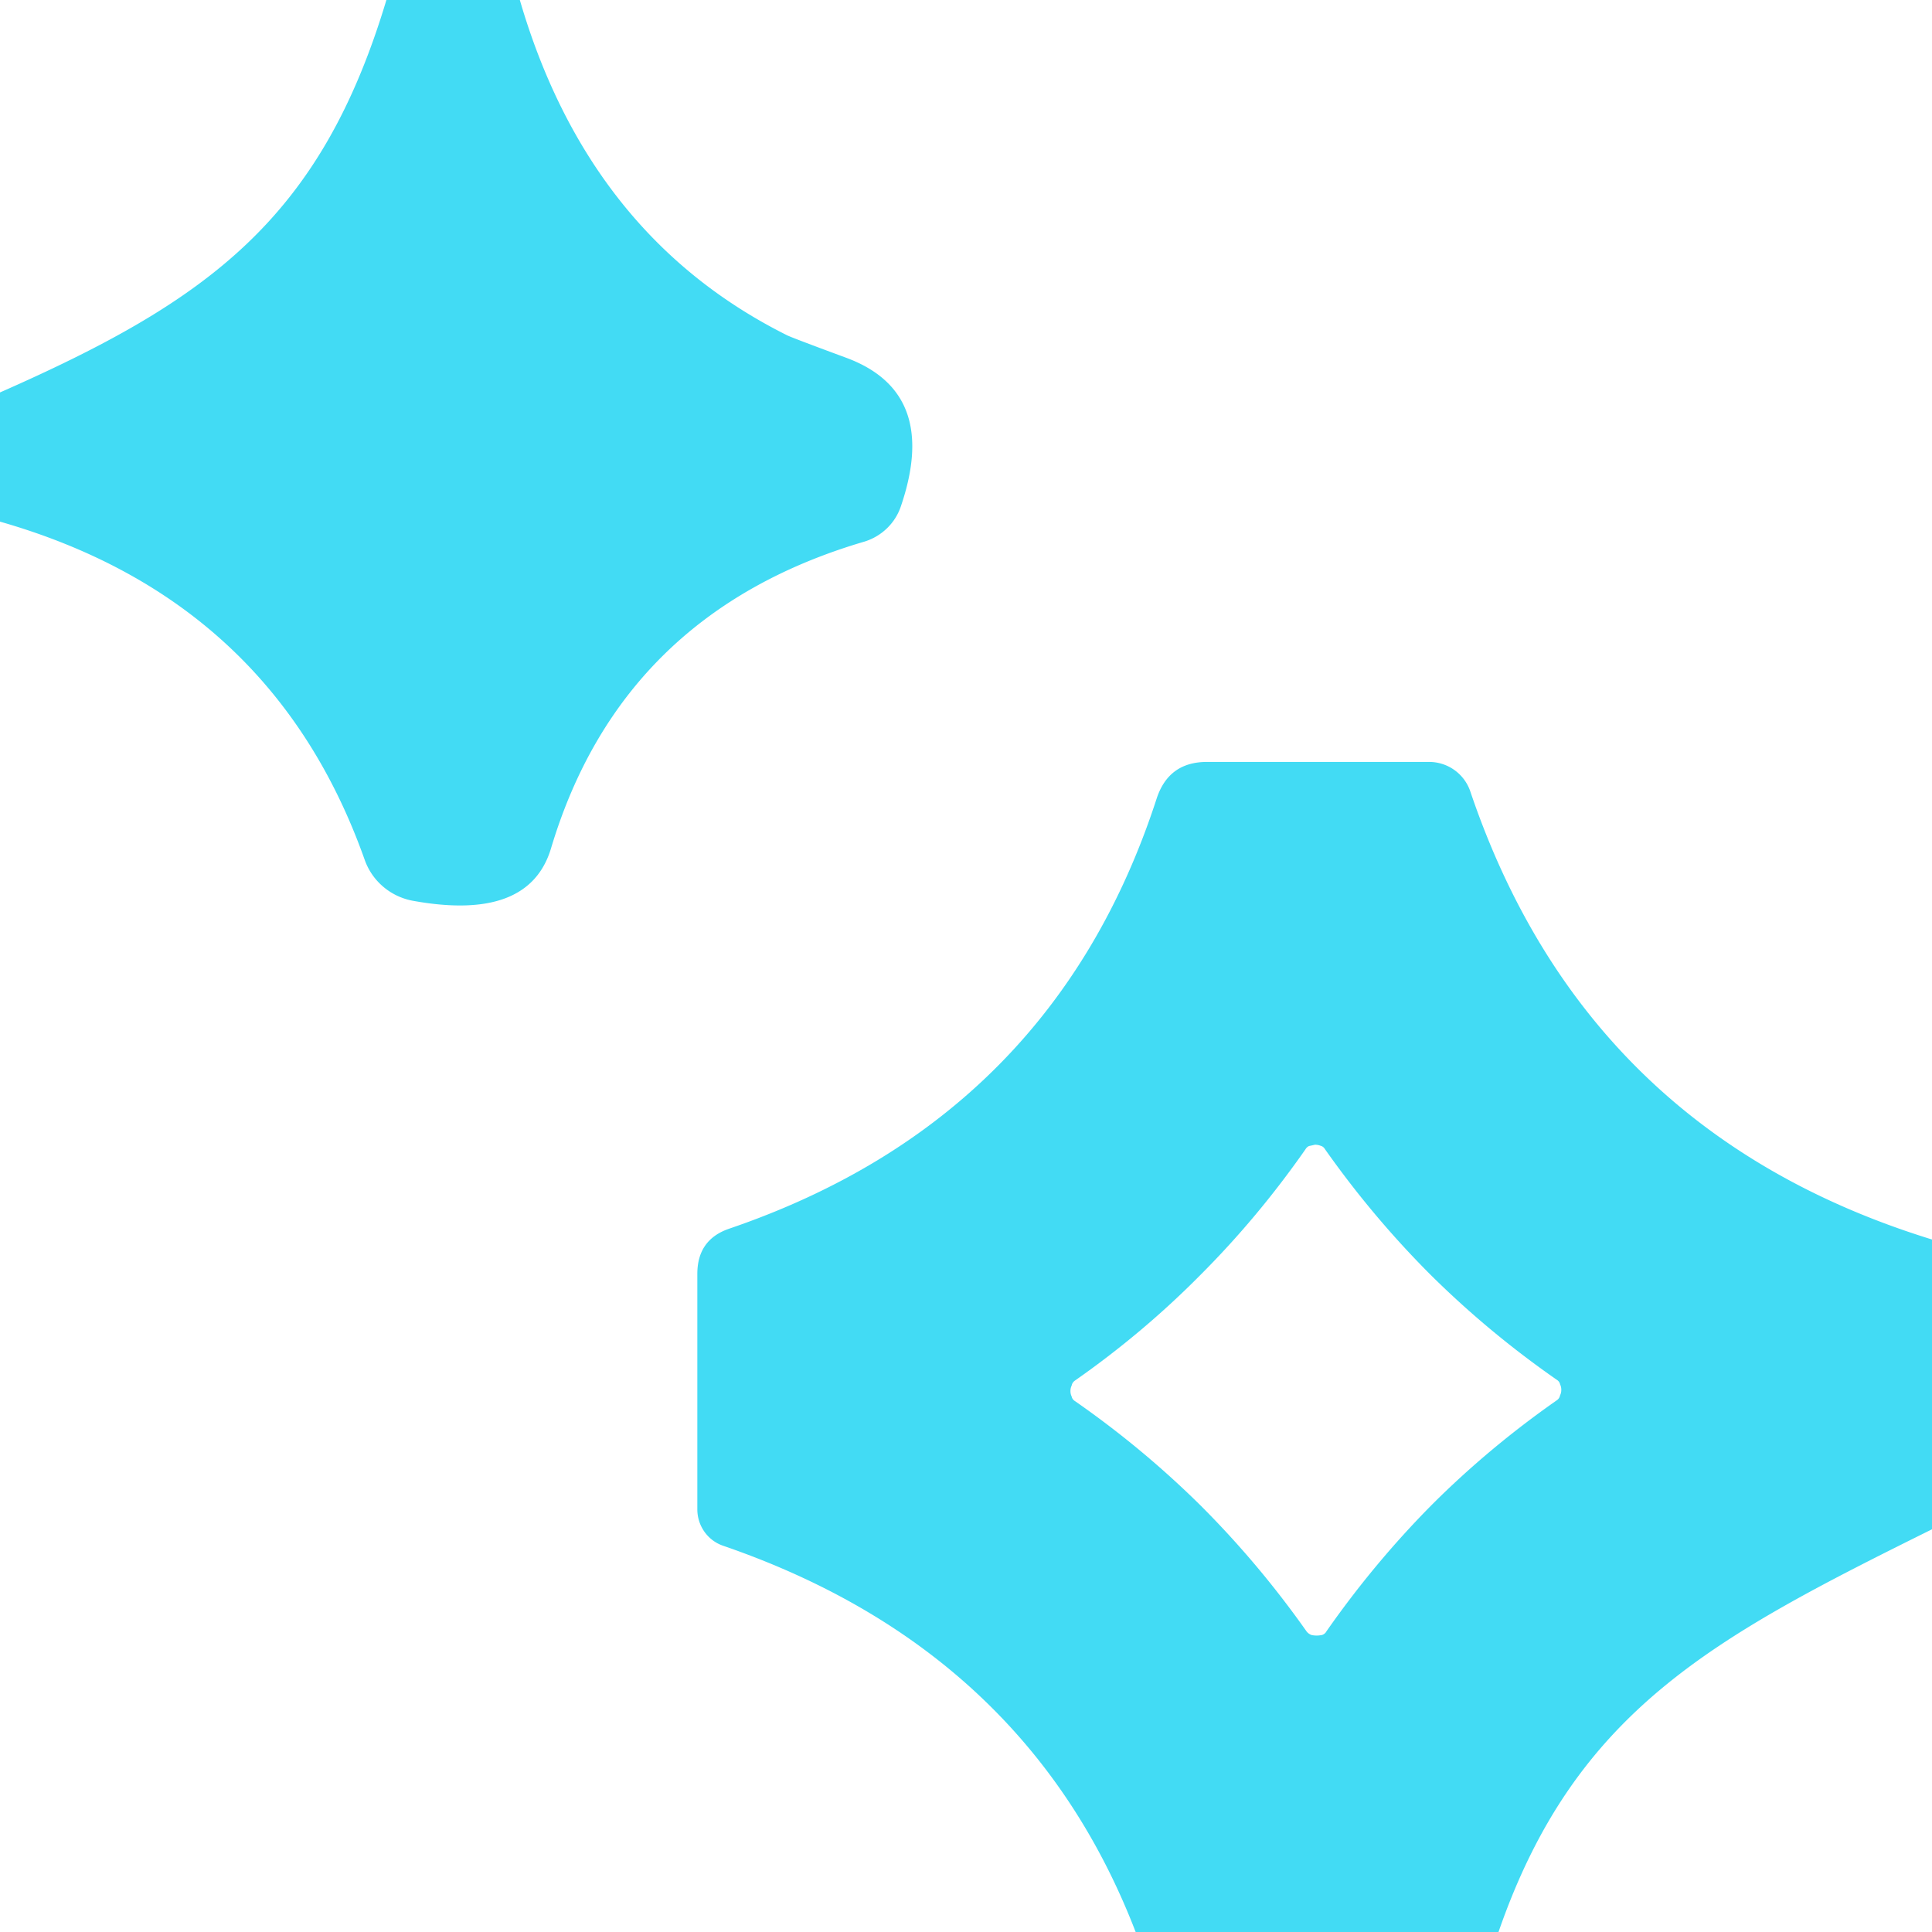
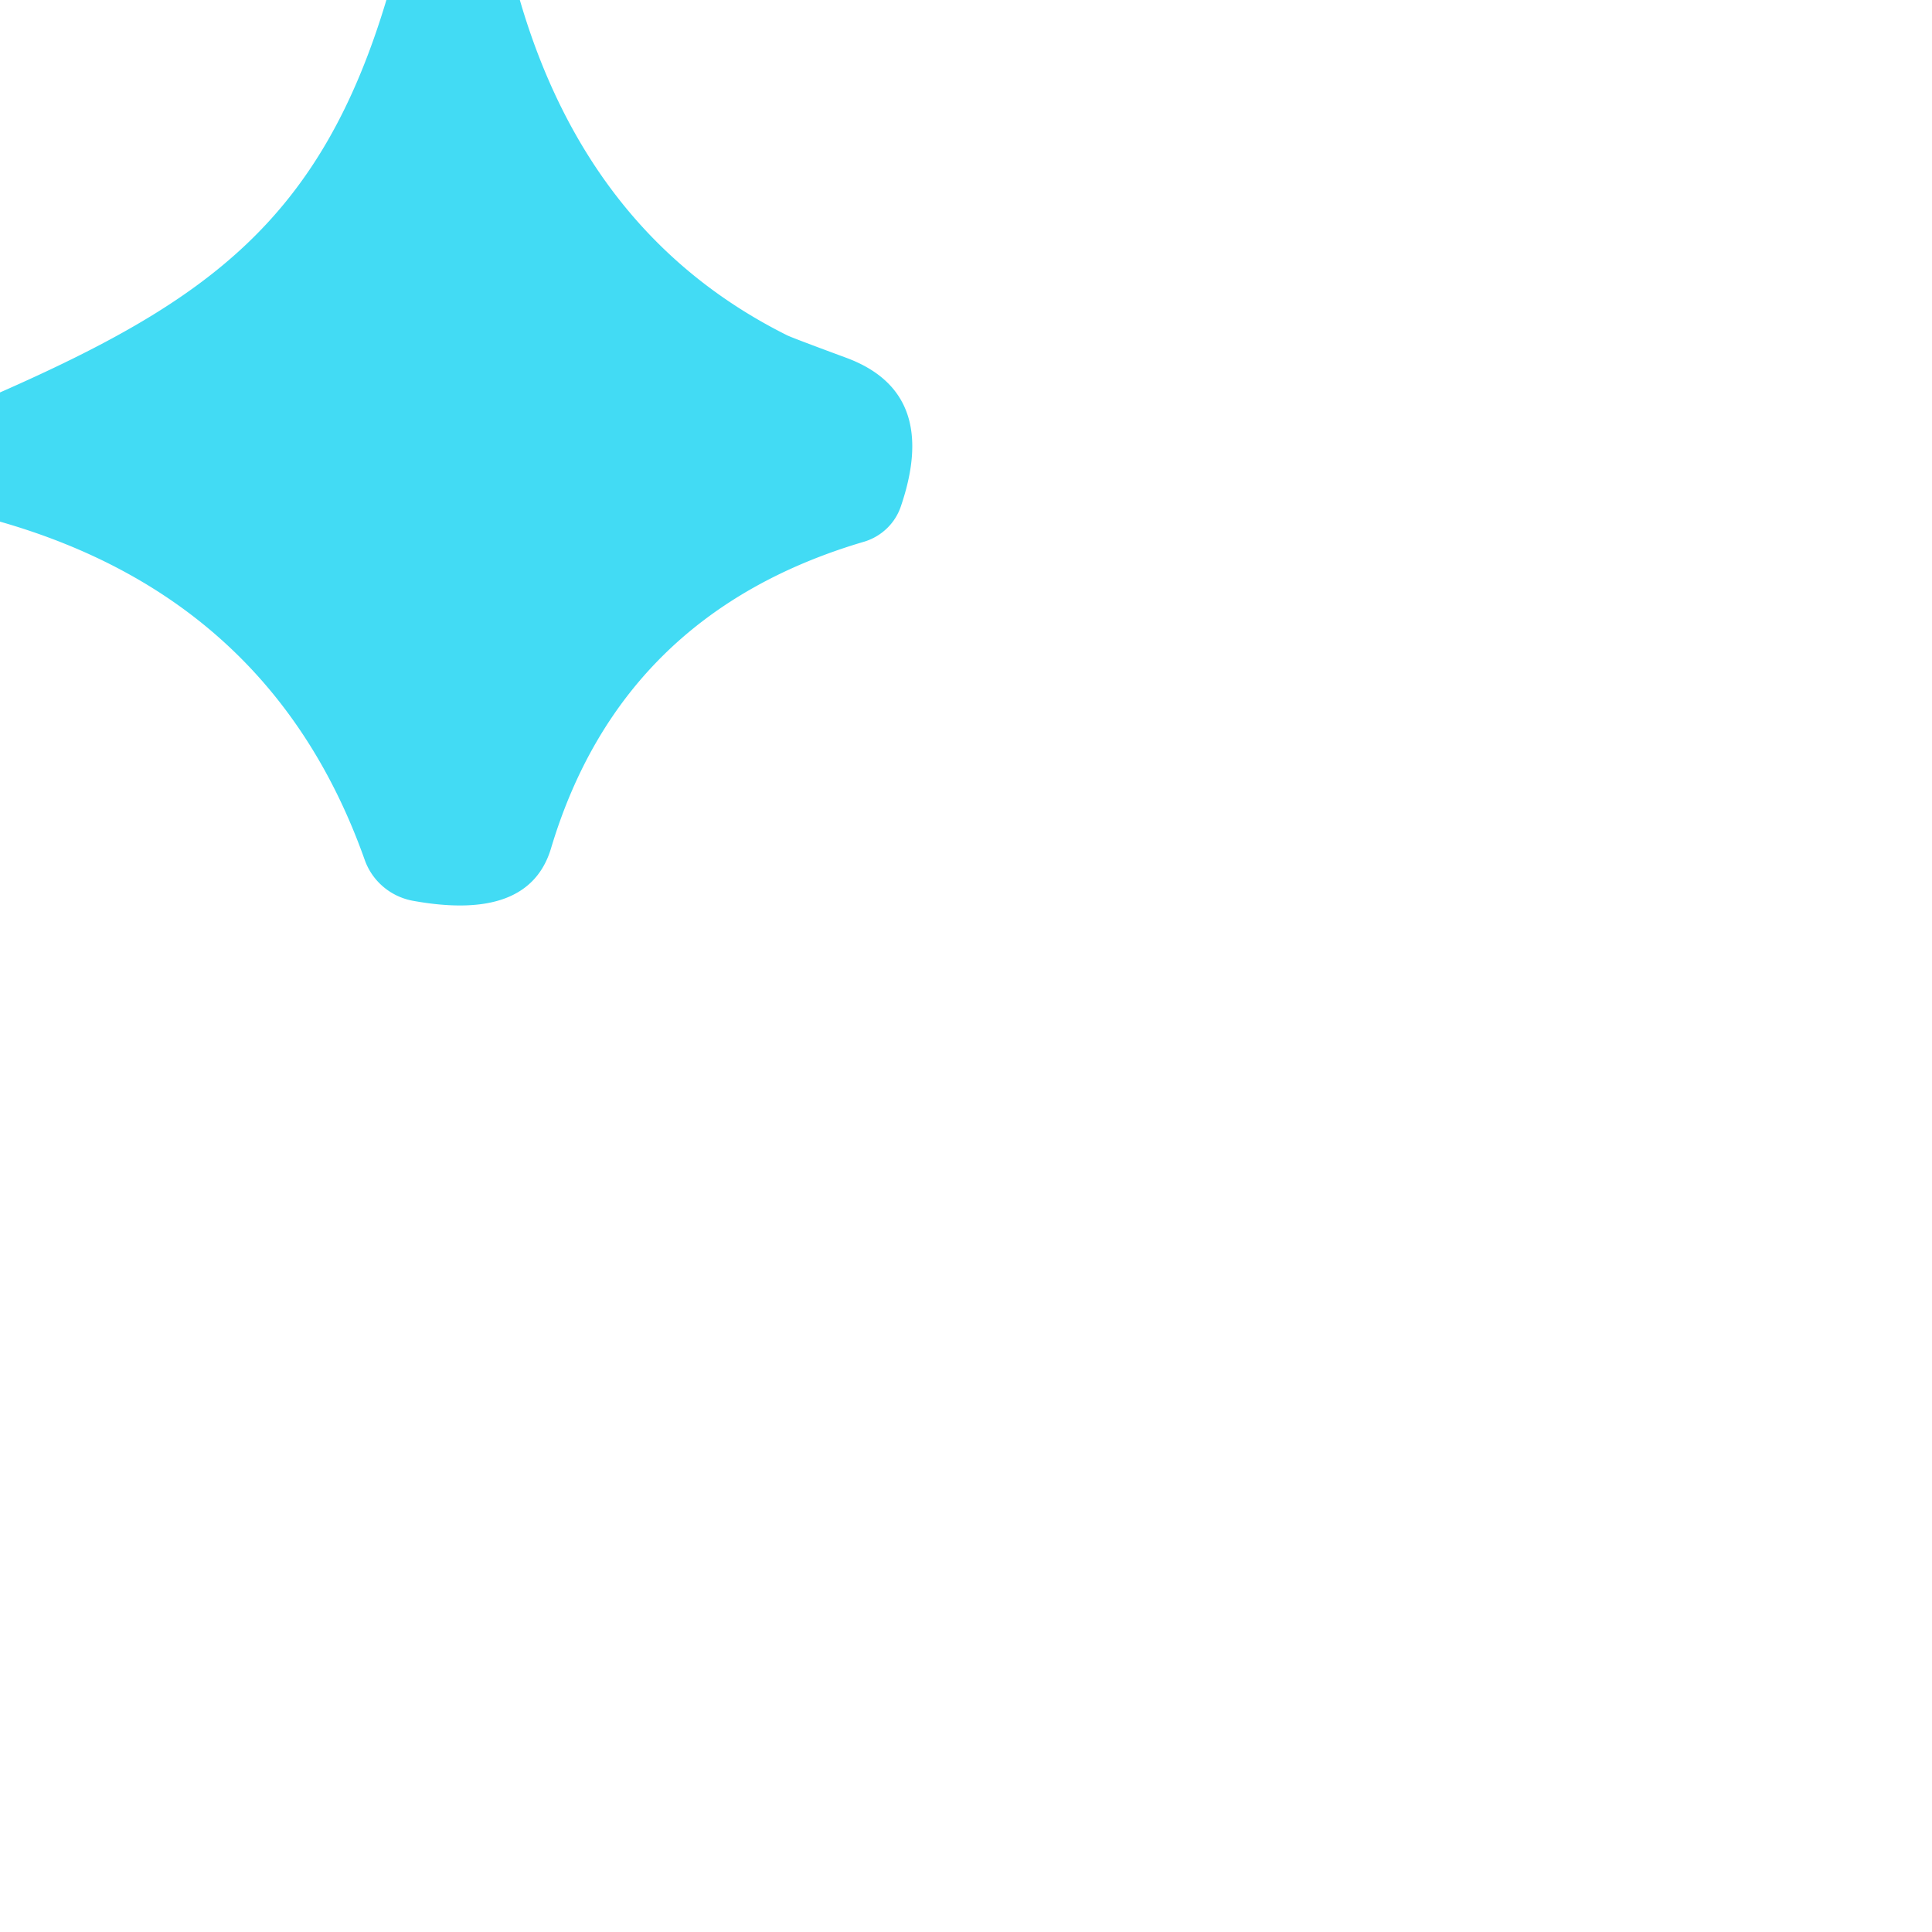
<svg xmlns="http://www.w3.org/2000/svg" version="1.1" viewBox="0.00 0.00 32.00 32.00">
  <path fill="#42dbf4" d="   M 8.61 0.00   Q 9.75 3.91 13.03 5.55   Q 13.08 5.58 14.00 5.92   Q 15.57 6.49 14.92 8.39   A 0.93 0.91 0.5 0 1 14.32 8.97   Q 10.30 10.15 9.13 14.04   Q 8.77 15.27 6.84 14.92   A 1.05 1.04 -4.3 0 1 6.04 14.24   Q 4.51 9.93 0.00 8.64   L 0.00 6.50   C 3.45 4.98 5.31 3.63 6.40 0.00   L 8.61 0.00   Z" />
-   <path fill="#42dbf4" d="   M 32.00 20.53   L 32.00 25.33   C 28.37 27.13 26.09 28.33 24.82 32.00   L 18.81 32.00   Q 17.01 27.33 11.97 25.60   A 0.64 0.63 -80.3 0 1 11.55 25.00   L 11.55 21.10   Q 11.55 20.53 12.08 20.35   Q 17.44 18.52 19.16 13.22   Q 19.36 12.62 19.99 12.62   L 23.67 12.62   A 0.72 0.72 0.0 0 1 24.35 13.10   Q 26.26 18.76 32.00 20.53   Z   M 19.88 21.12   Q 18.93 22.08 17.80 22.87   Q 17.76 22.90 17.75 22.95   Q 17.73 22.99 17.73 23.04   Q 17.73 23.09 17.75 23.13   Q 17.76 23.18 17.81 23.21   Q 18.93 23.99 19.89 24.94   Q 20.85 25.90 21.64 27.02   Q 21.67 27.06 21.72 27.08   Q 21.76 27.09 21.81 27.09   Q 21.85 27.09 21.90 27.08   Q 21.95 27.06 21.97 27.02   Q 22.76 25.89 23.71 24.93   Q 24.66 23.98 25.79 23.19   Q 25.83 23.16 25.84 23.11   Q 25.86 23.07 25.86 23.02   Q 25.86 22.97 25.84 22.93   Q 25.83 22.88 25.78 22.85   Q 24.66 22.07 23.70 21.12   Q 22.74 20.16 21.95 19.04   Q 21.92 18.99 21.88 18.98   Q 21.83 18.96 21.78 18.96   Q 21.74 18.97 21.69 18.98   Q 21.65 18.99 21.62 19.04   Q 20.83 20.17 19.88 21.12   Z" />
</svg>